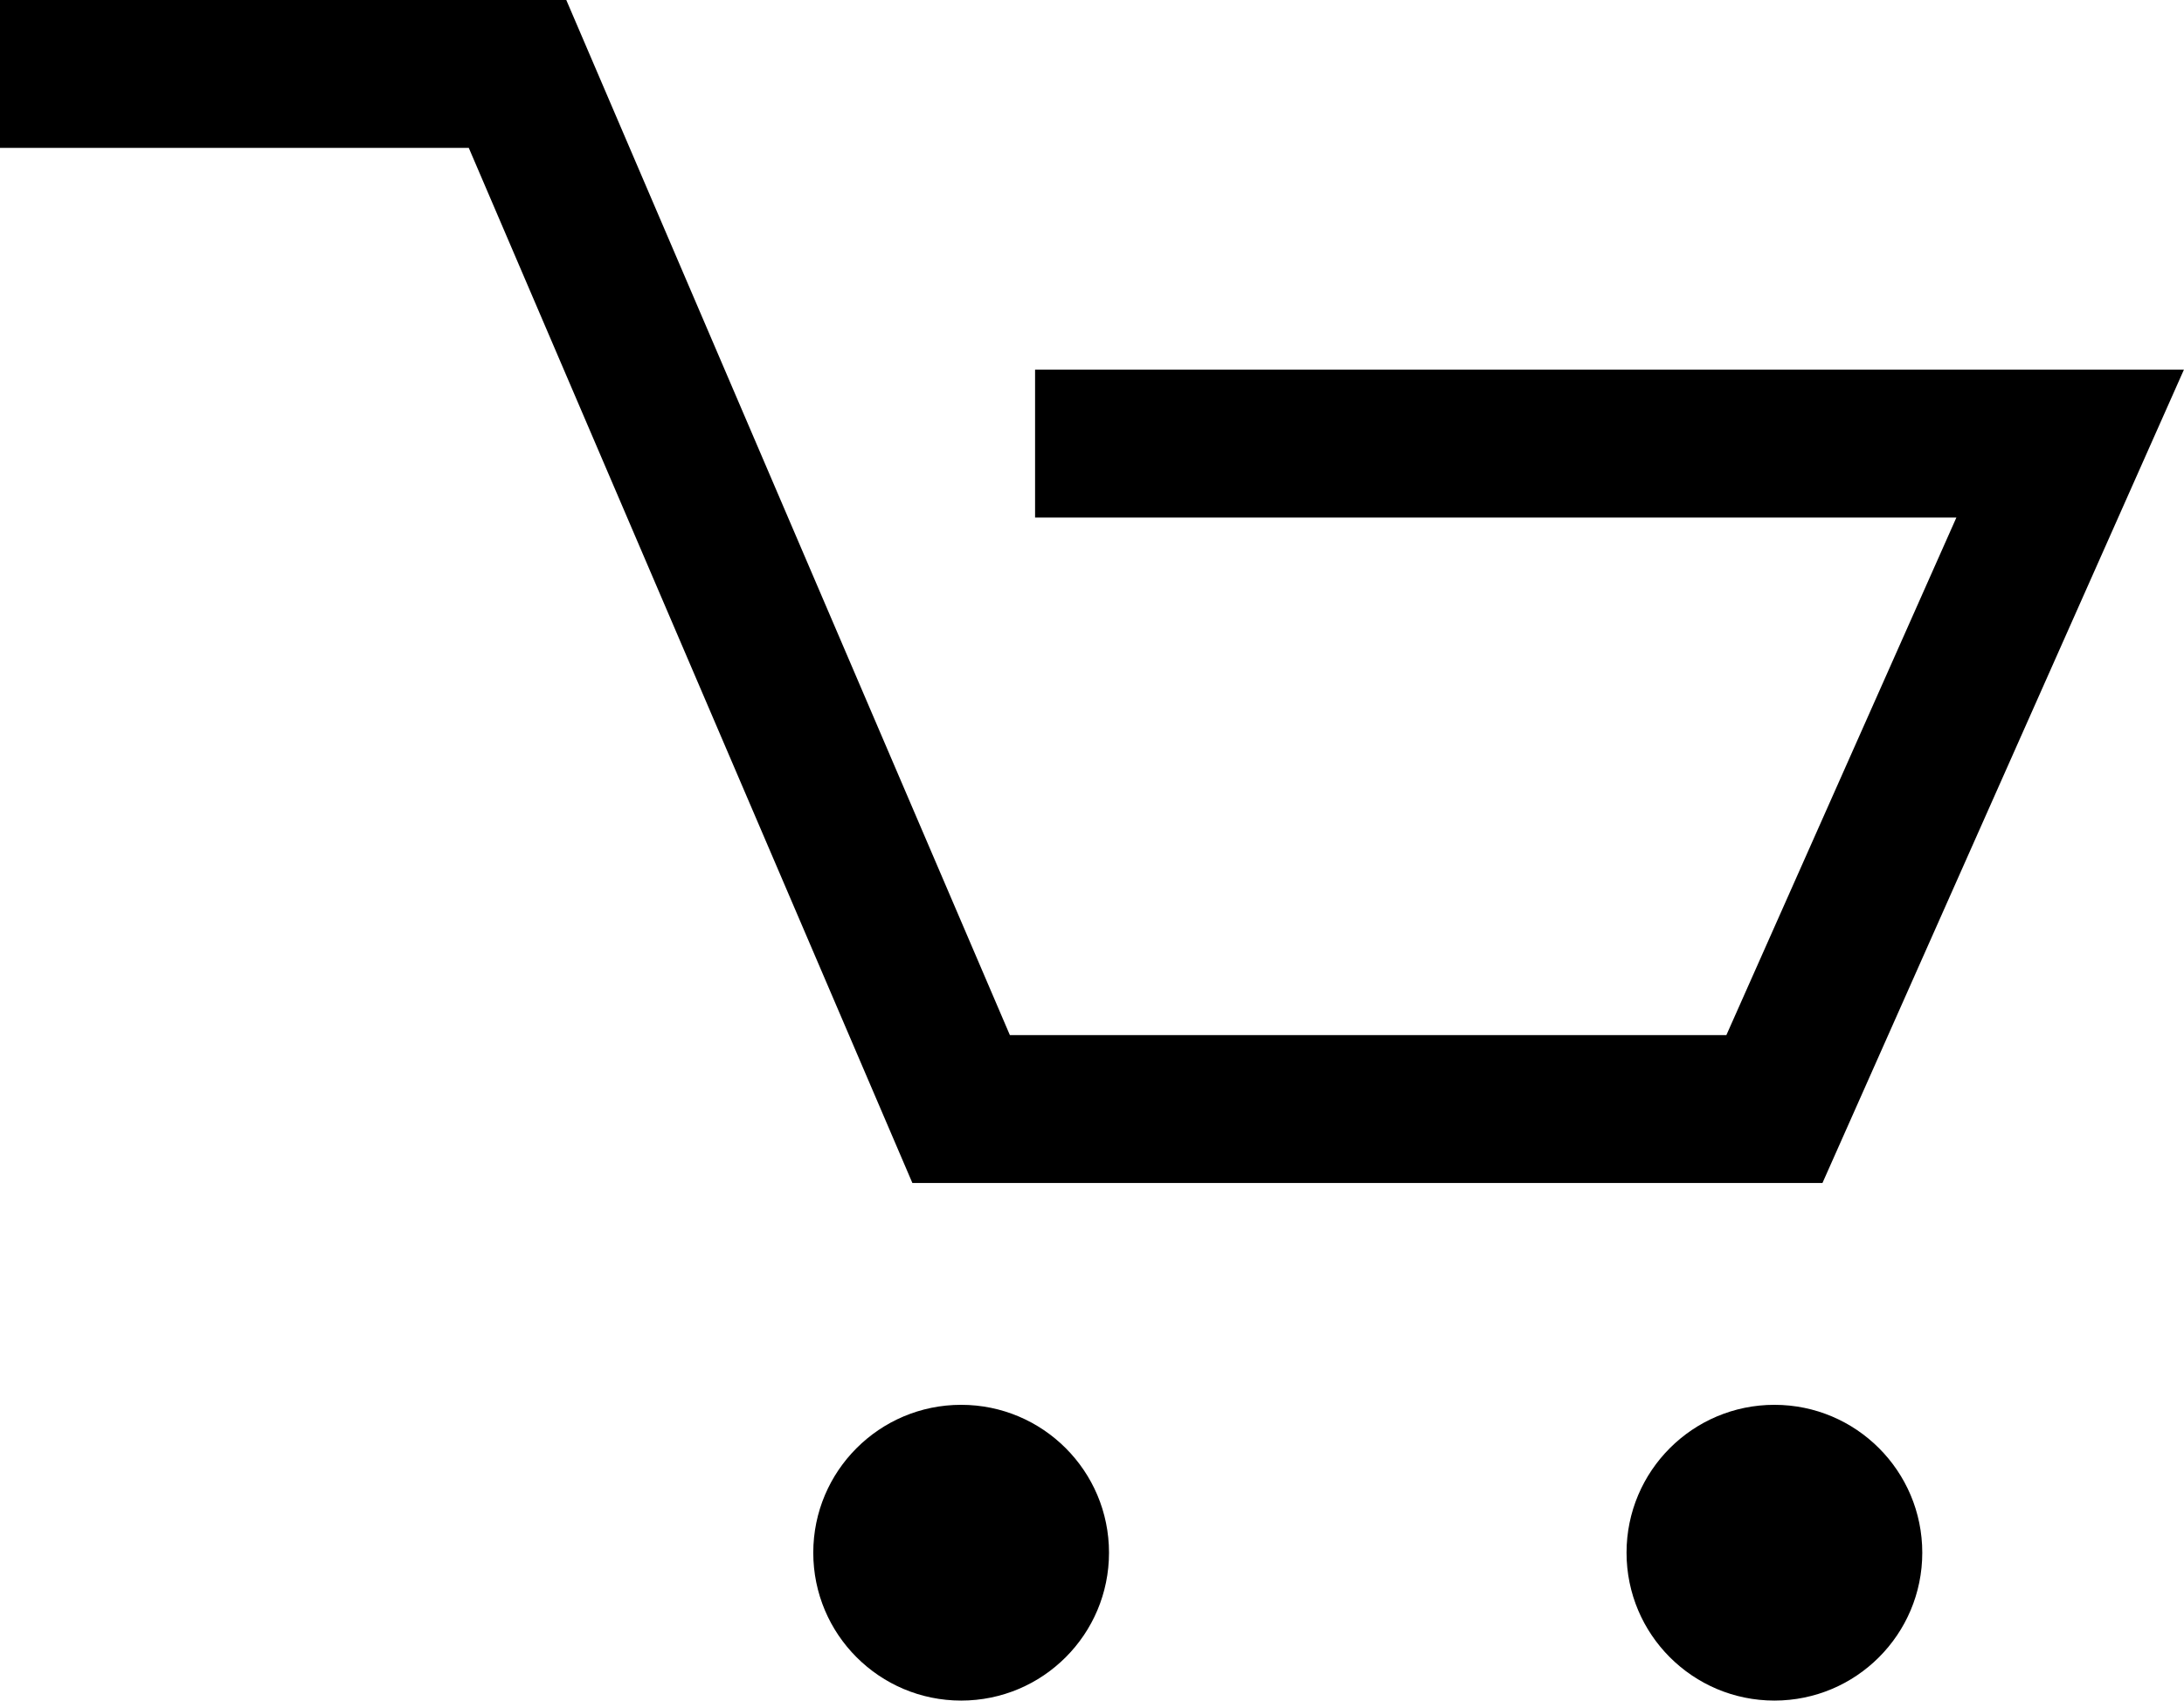
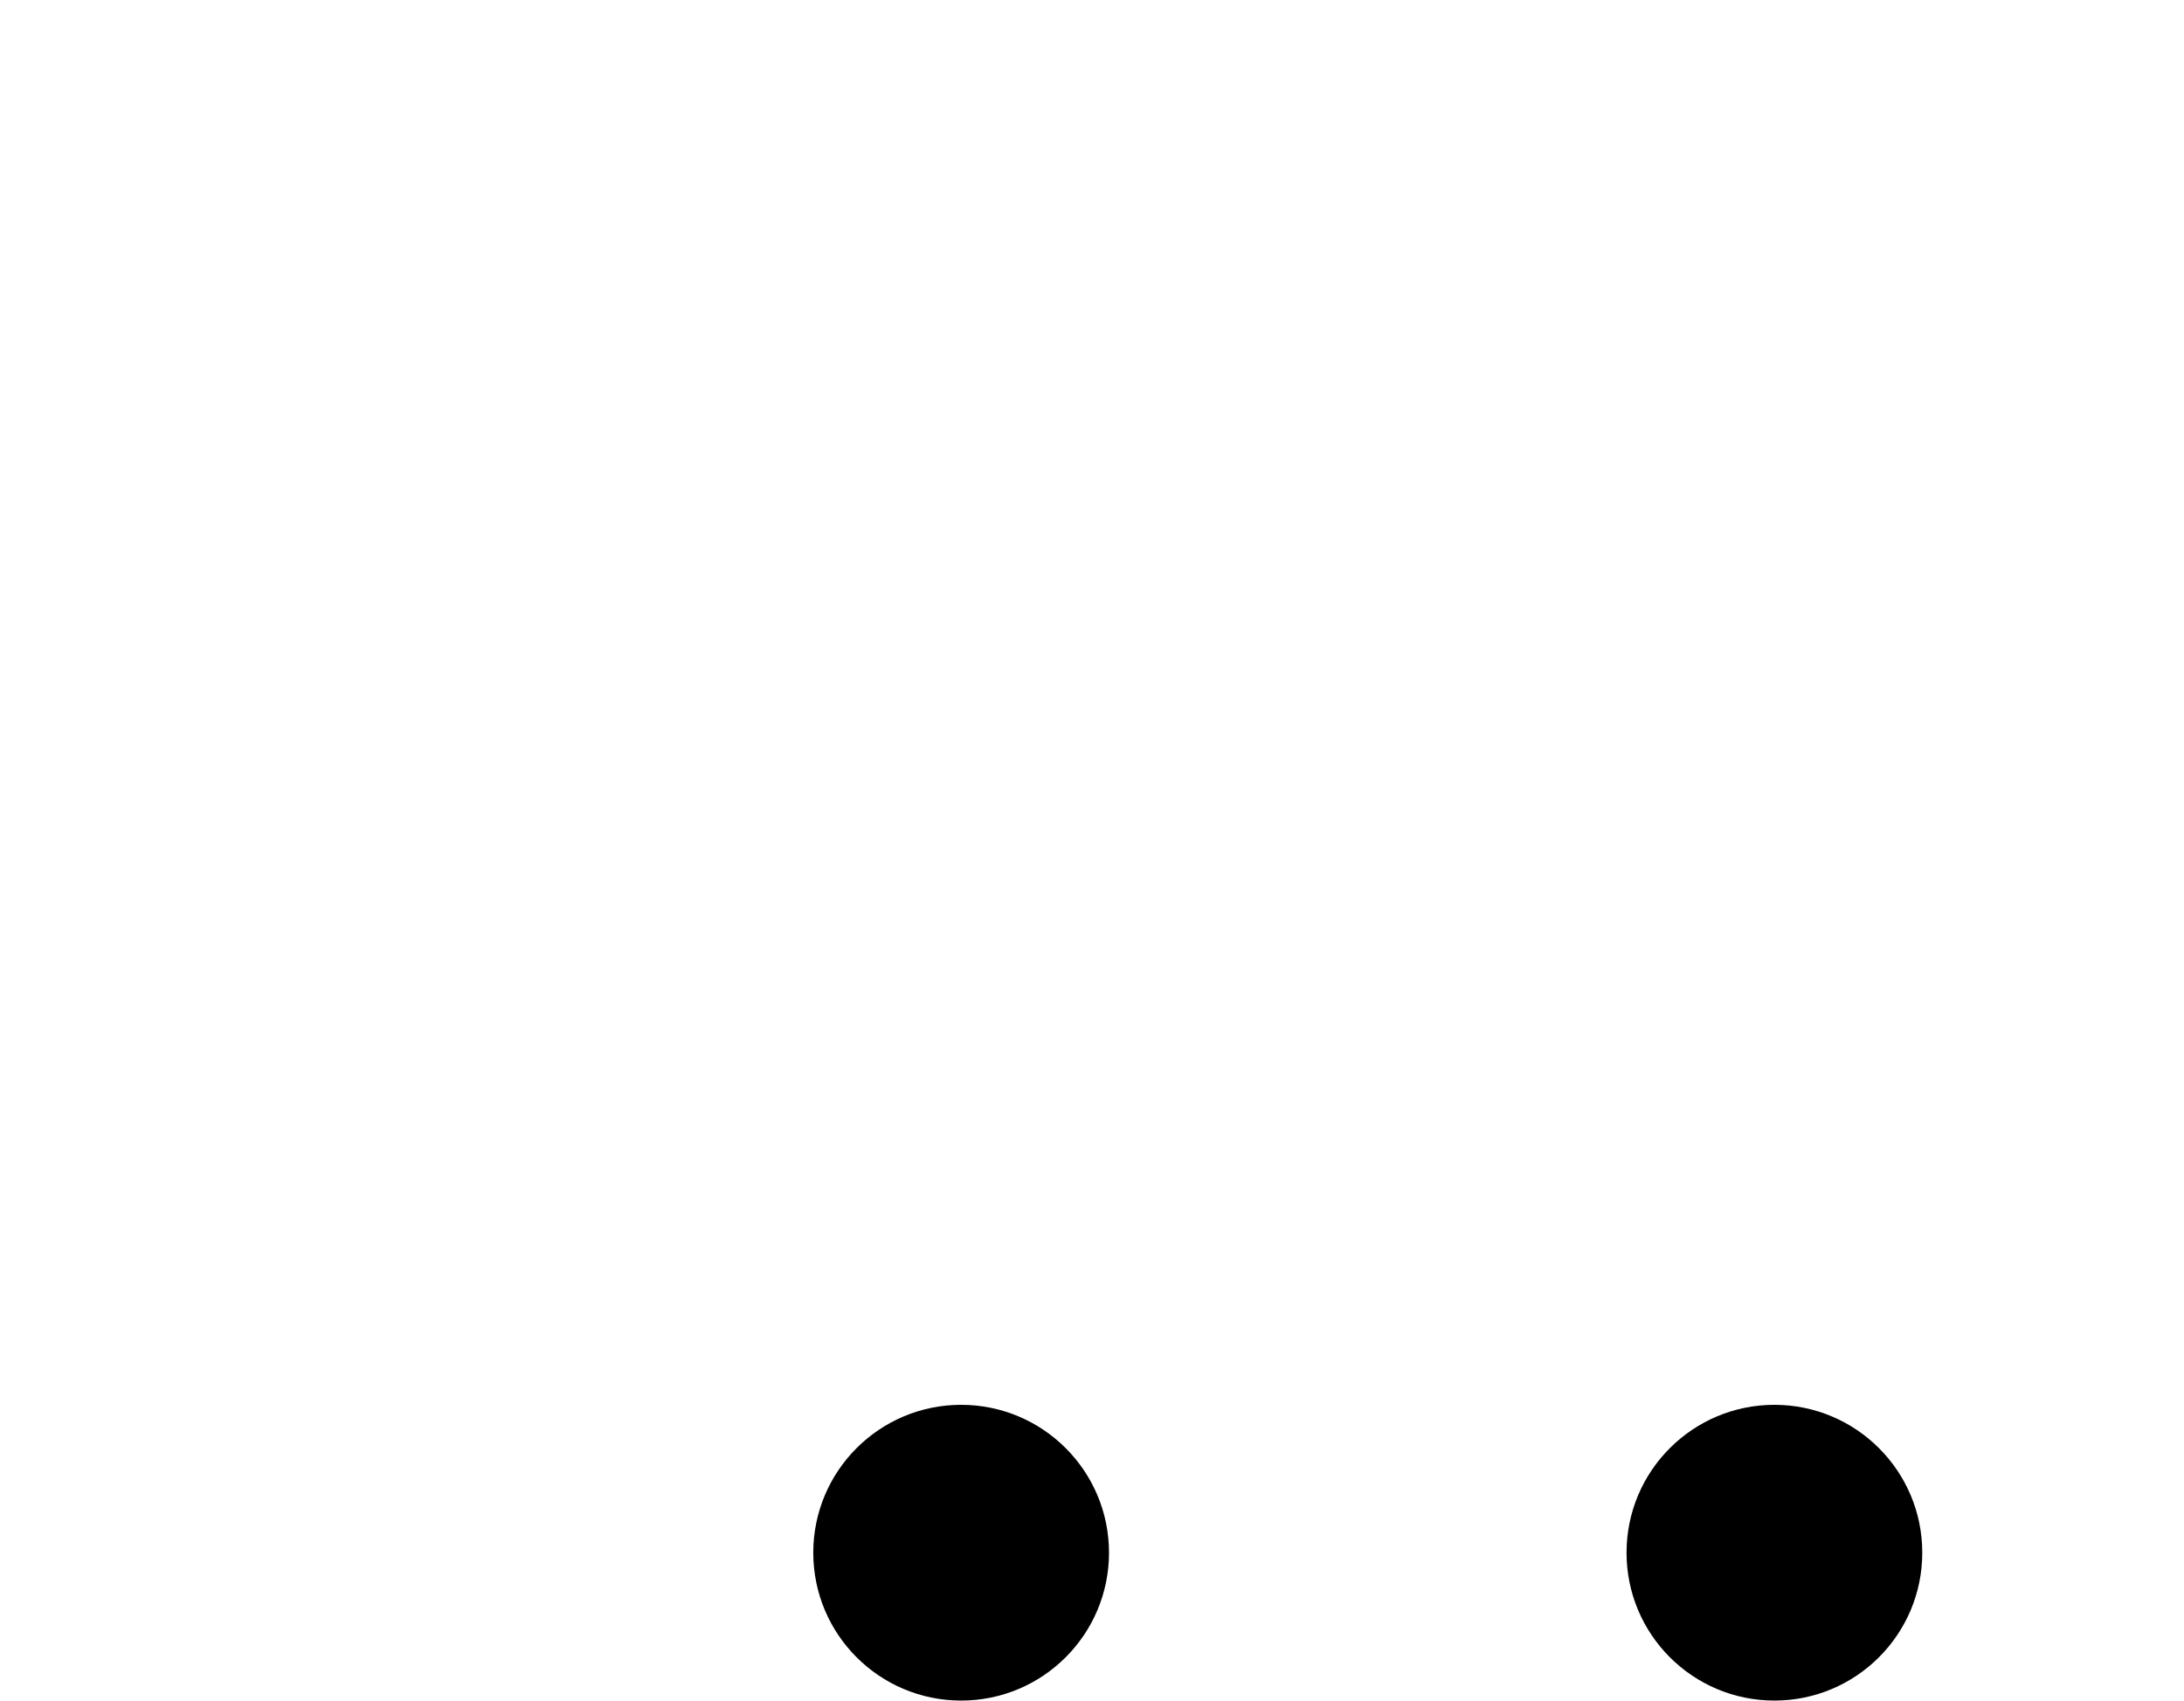
<svg xmlns="http://www.w3.org/2000/svg" viewBox="0 0 29.54 23">
  <defs>
    <style>.cls-1{fill:none;stroke:#000;stroke-miterlimit:10;stroke-width:2px;}</style>
  </defs>
  <title>basket_icon_b</title>
  <g id="레이어_2" data-name="레이어 2">
    <g id="레이어_1-2" data-name="레이어 1">
-       <polyline class="cls-1" points="0 1 7 1 13 15 24 15 28 6 14 6" />
      <circle cx="13" cy="21" r="2" />
      <circle cx="24" cy="21" r="2" />
    </g>
  </g>
</svg>